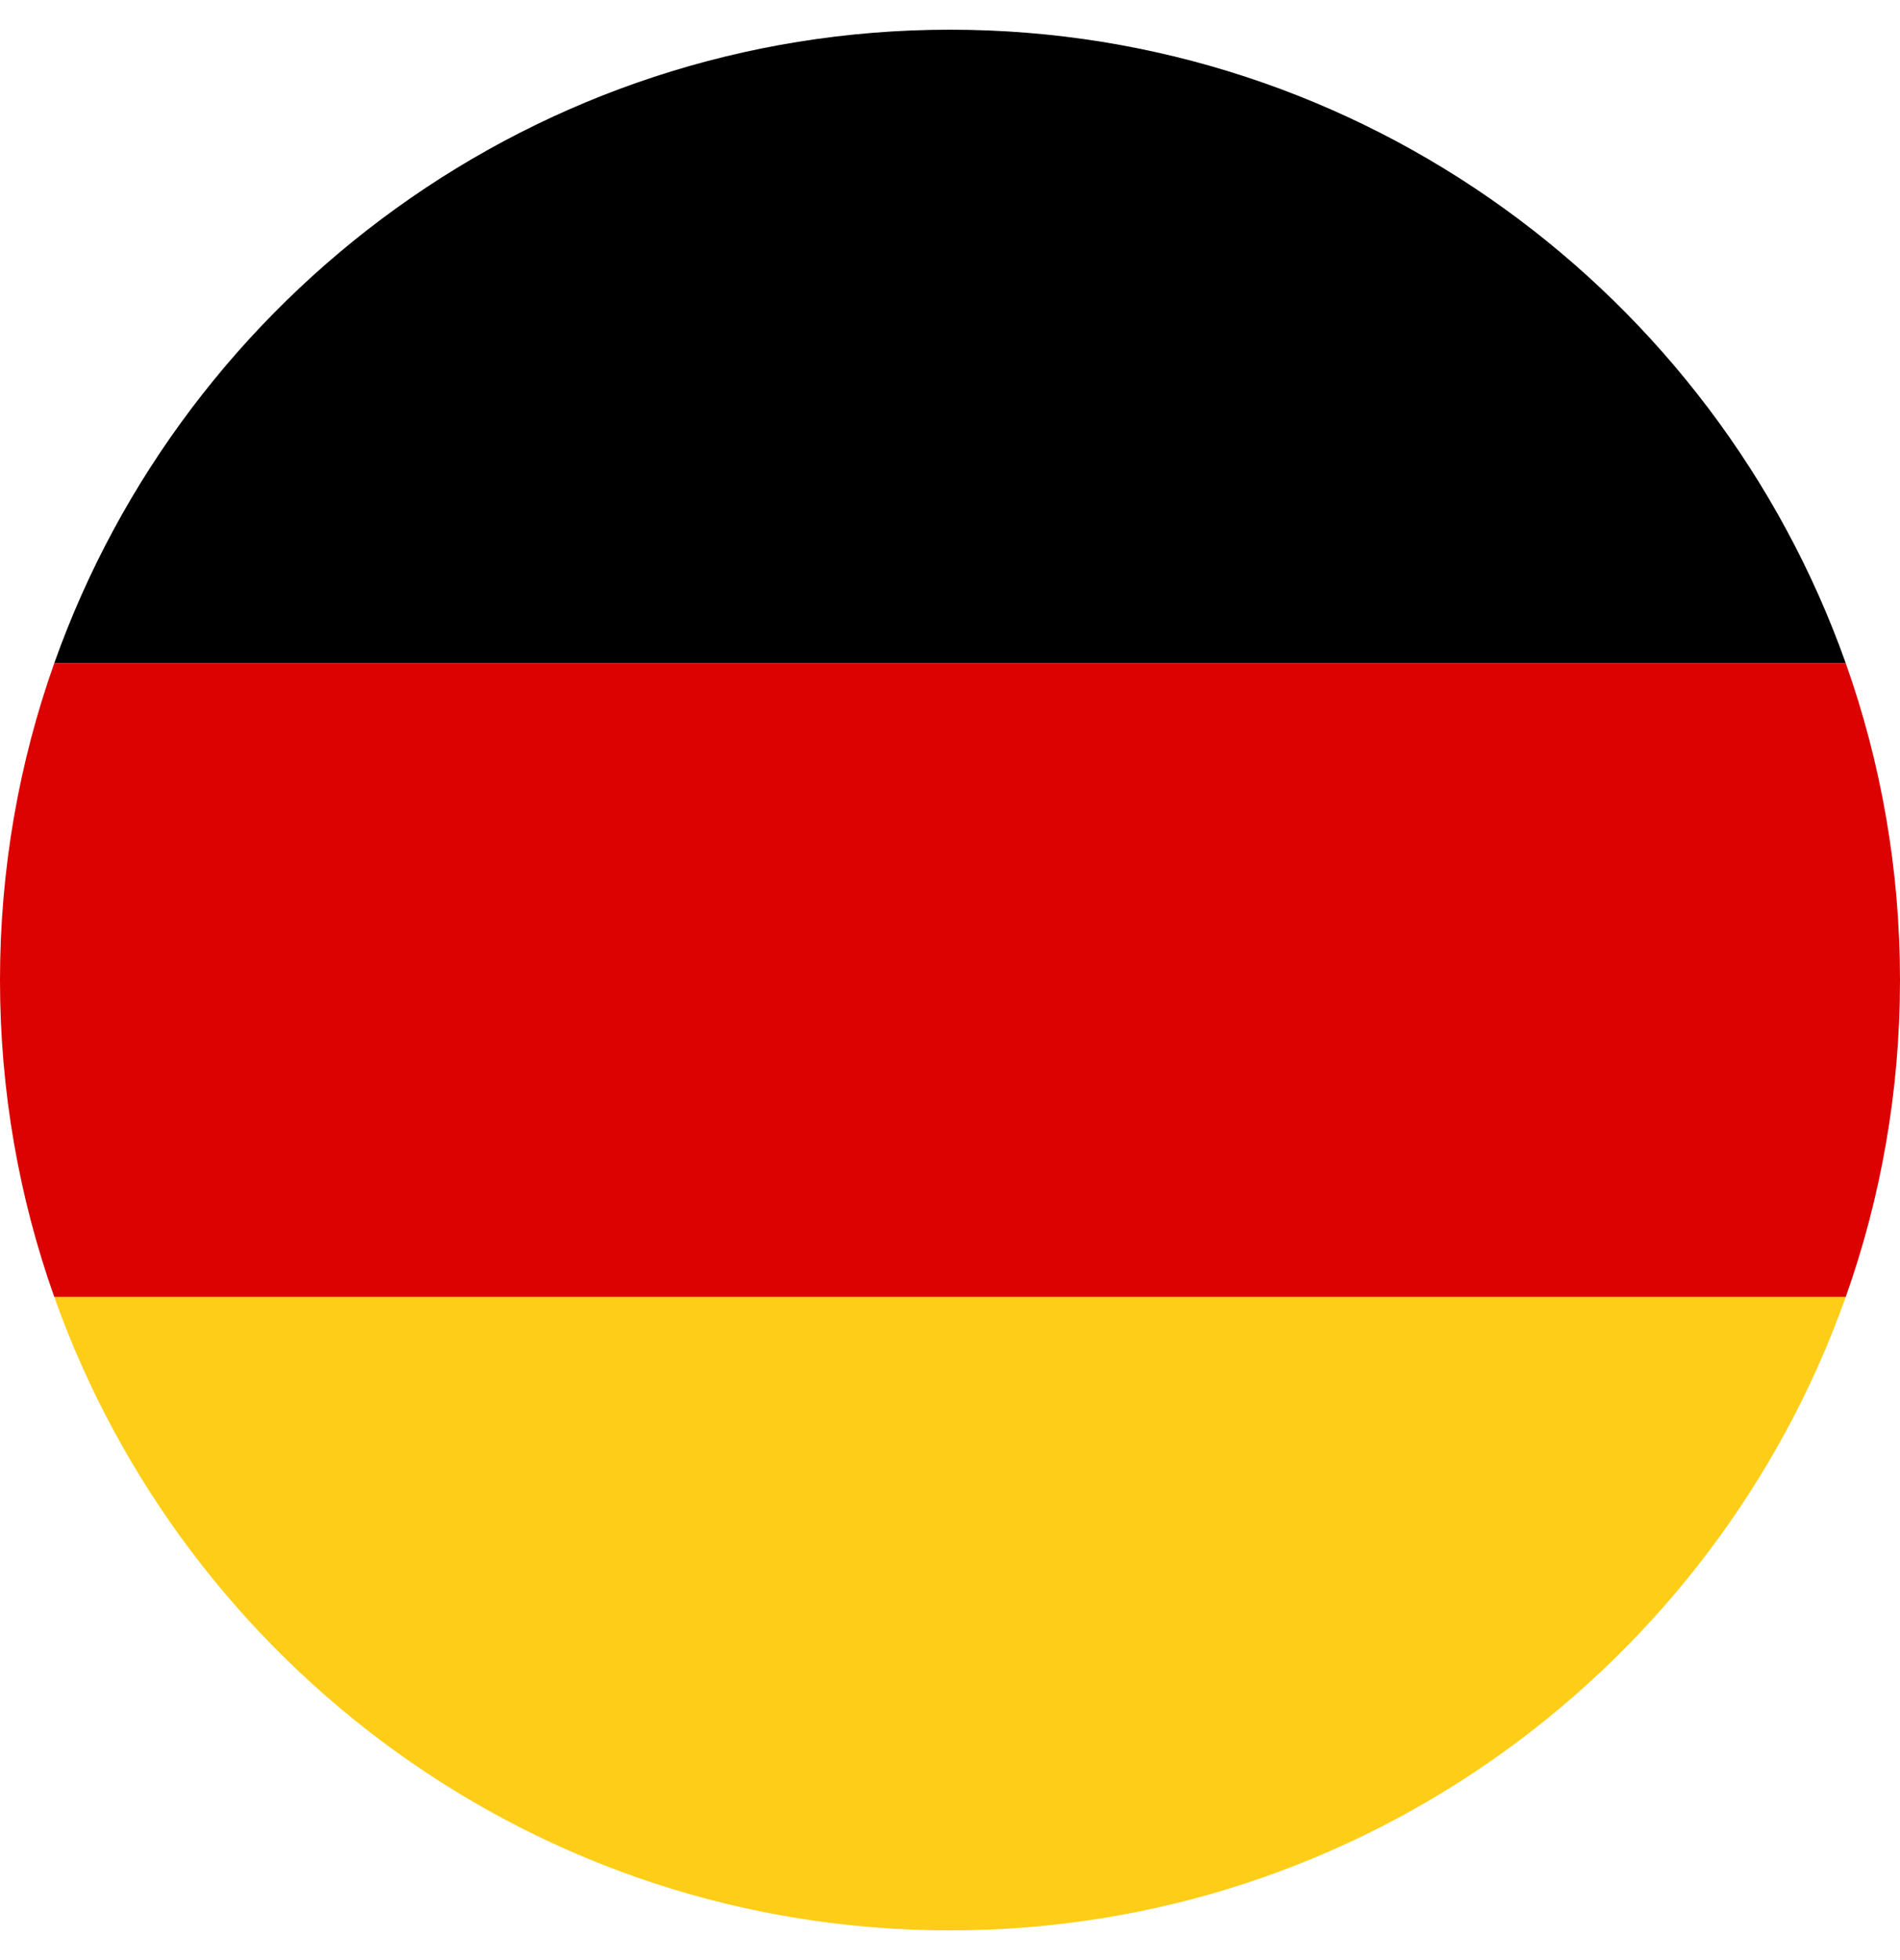
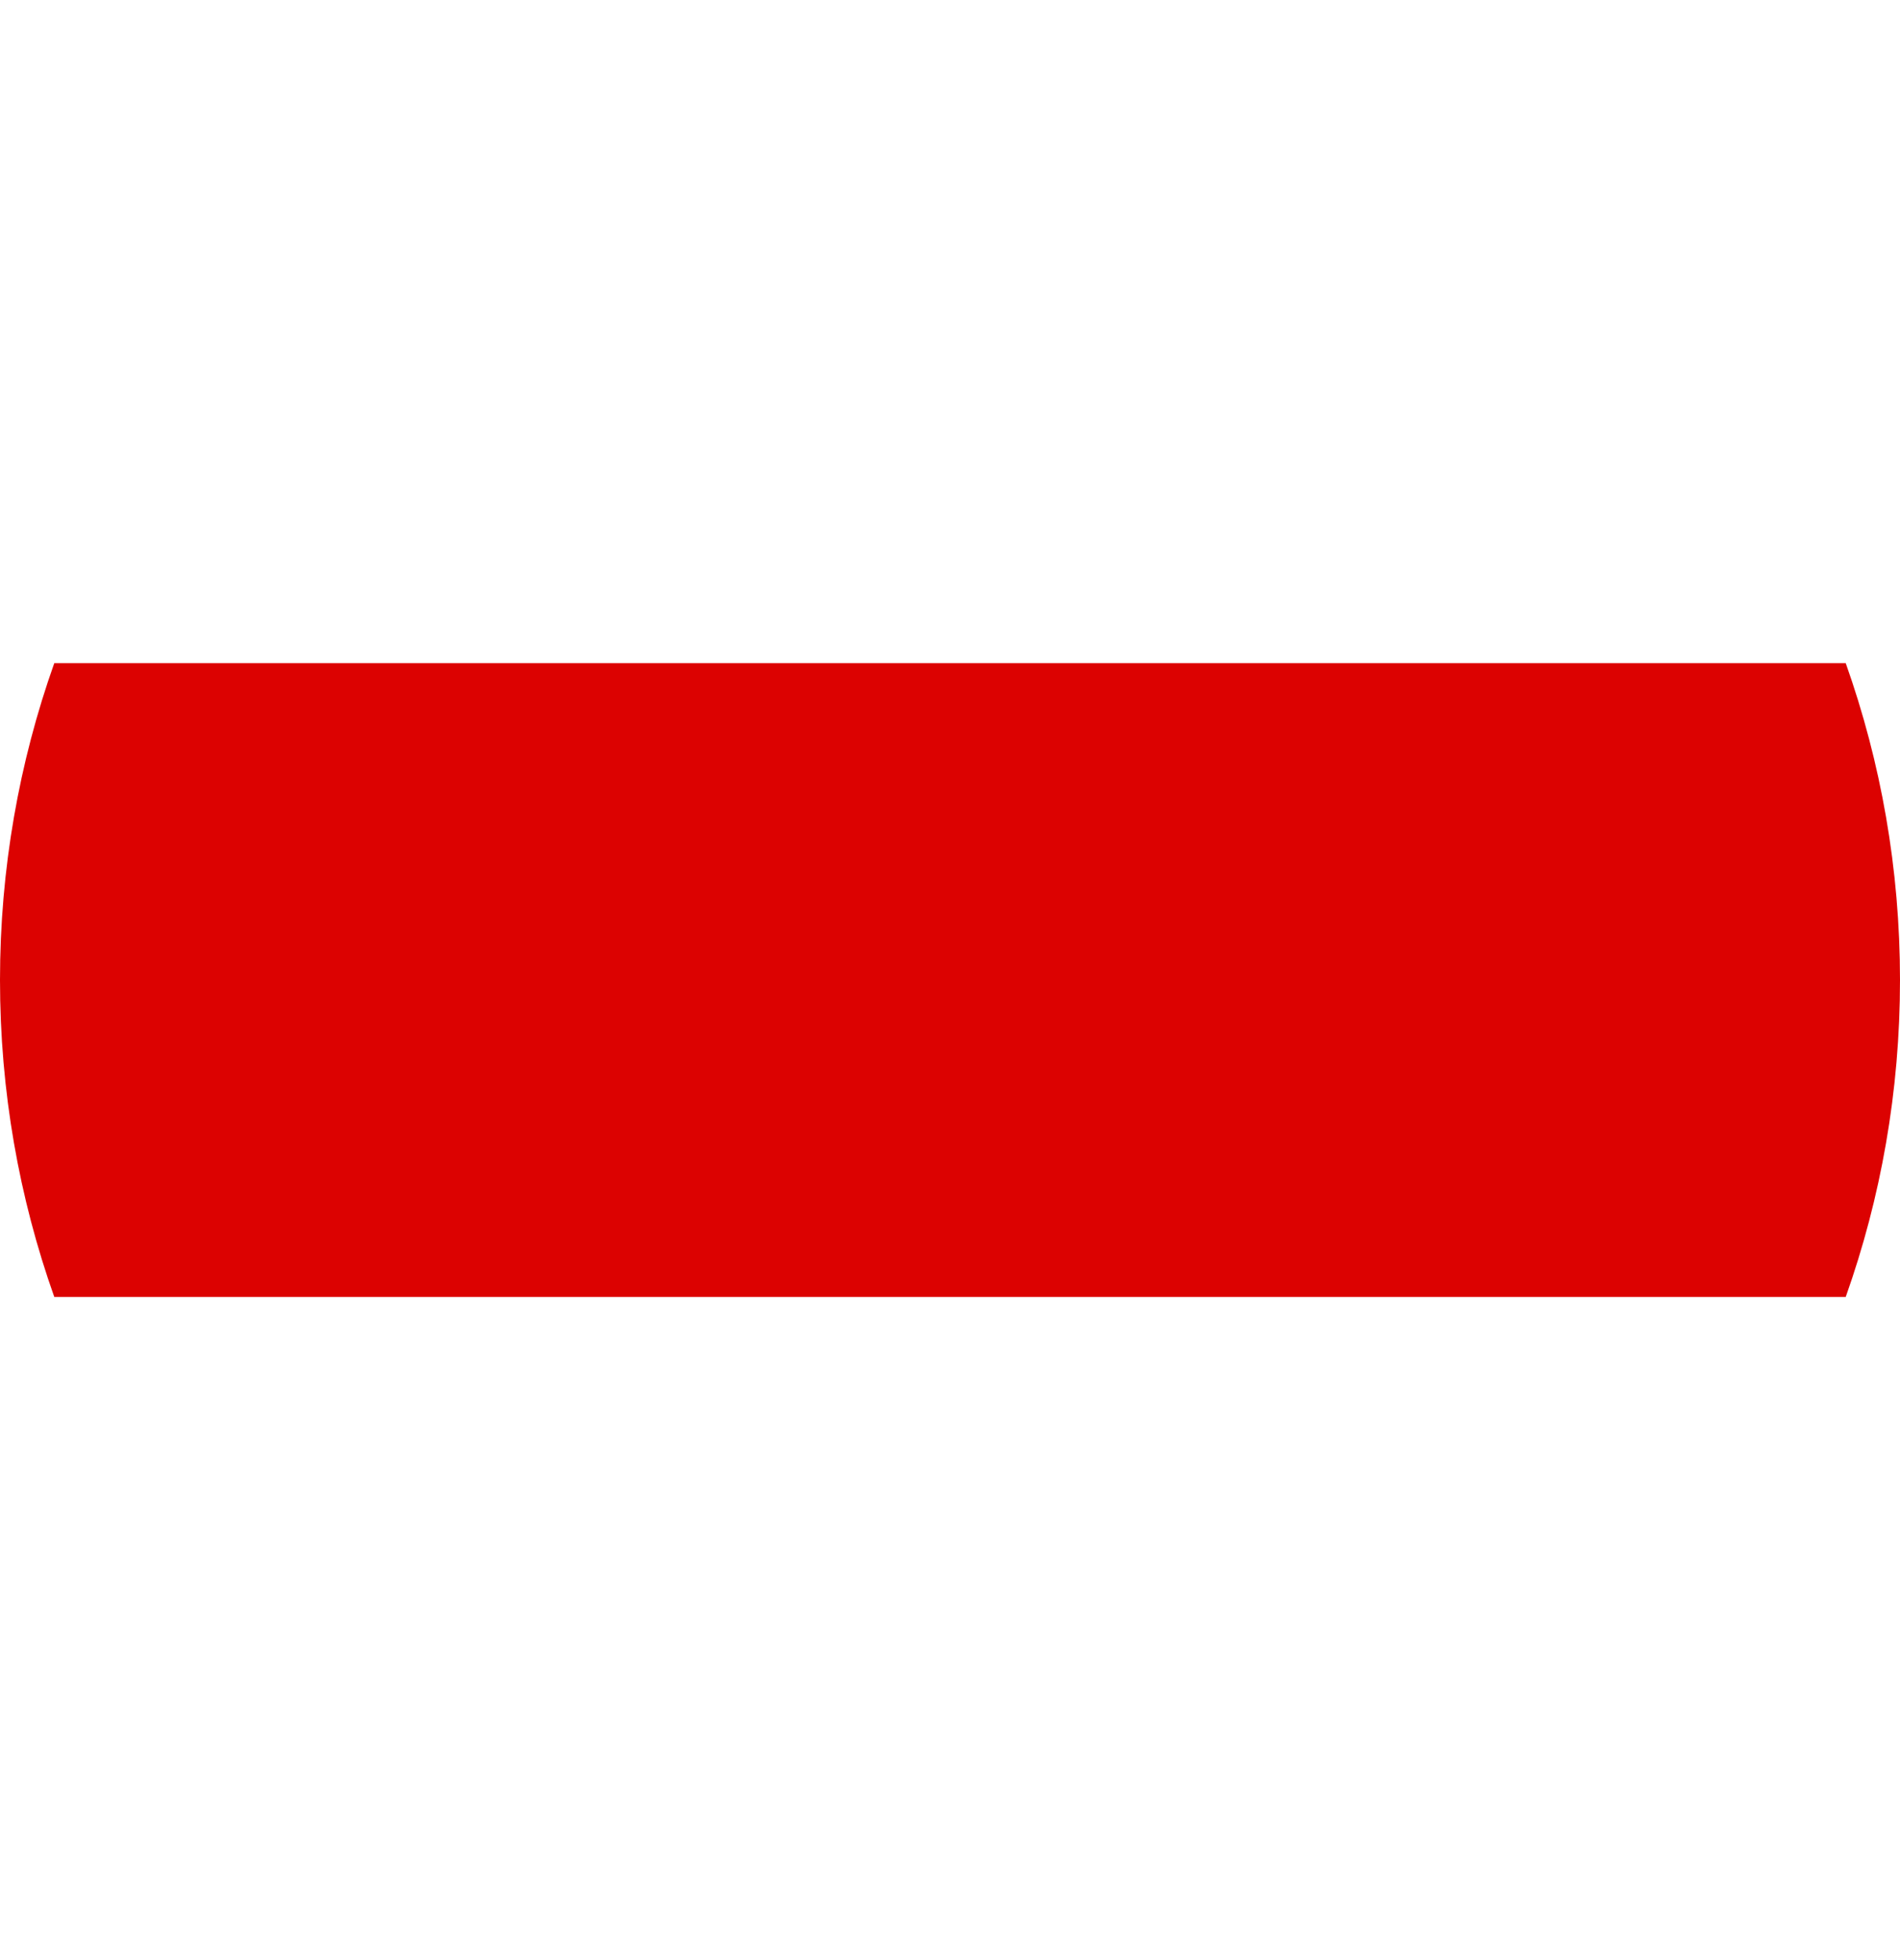
<svg xmlns="http://www.w3.org/2000/svg" width="32" height="33" viewBox="0 0 32 33" fill="none">
-   <path d="M16 0.5C9.045 0.5 3.118 4.957 0.914 11.165H31.086C28.882 4.957 22.955 0.5 16 0.5Z" fill="black" />
  <path d="M32 16.5C32 14.631 31.679 12.835 31.086 11.165H0.914C0.321 12.835 0 14.631 0 16.5C0 18.369 0.321 20.165 0.914 21.835H31.086C31.679 20.165 32 18.369 32 16.5Z" fill="#DC0201" />
-   <path d="M0.914 21.835C3.118 28.043 9.045 32.5 16 32.5C22.955 32.5 28.882 28.043 31.086 21.835H0.914Z" fill="#FECD17" />
</svg>